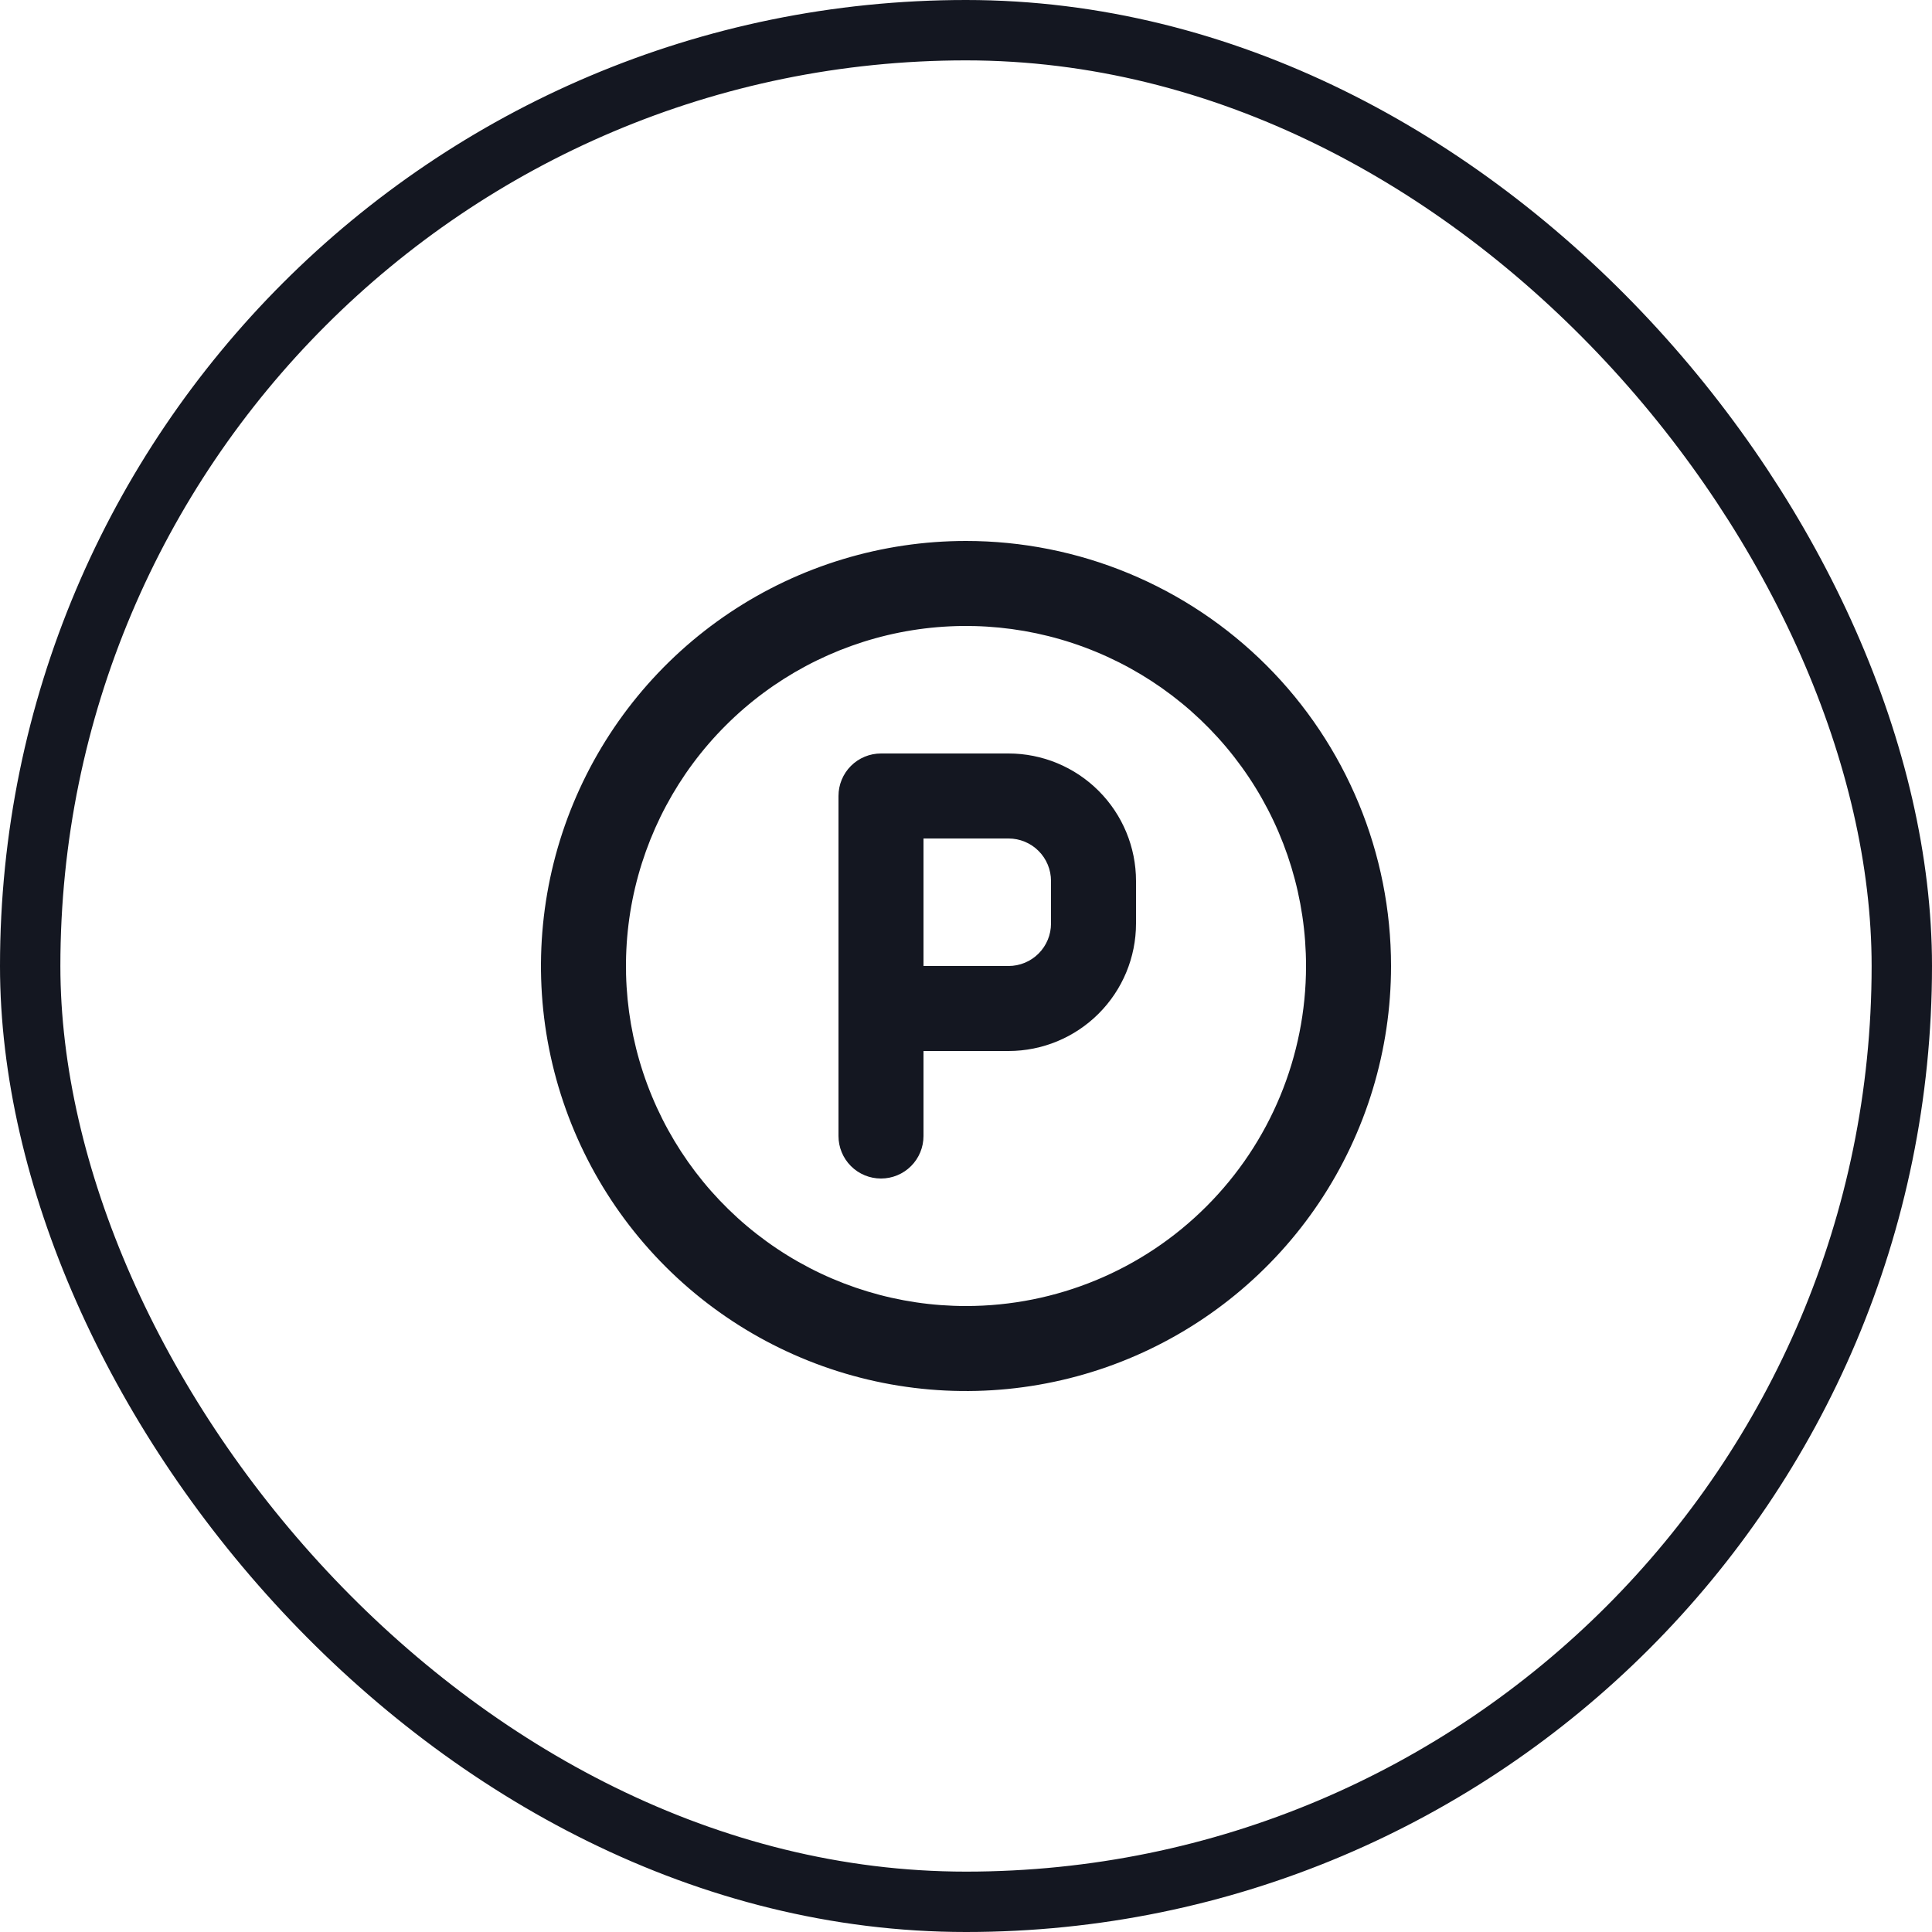
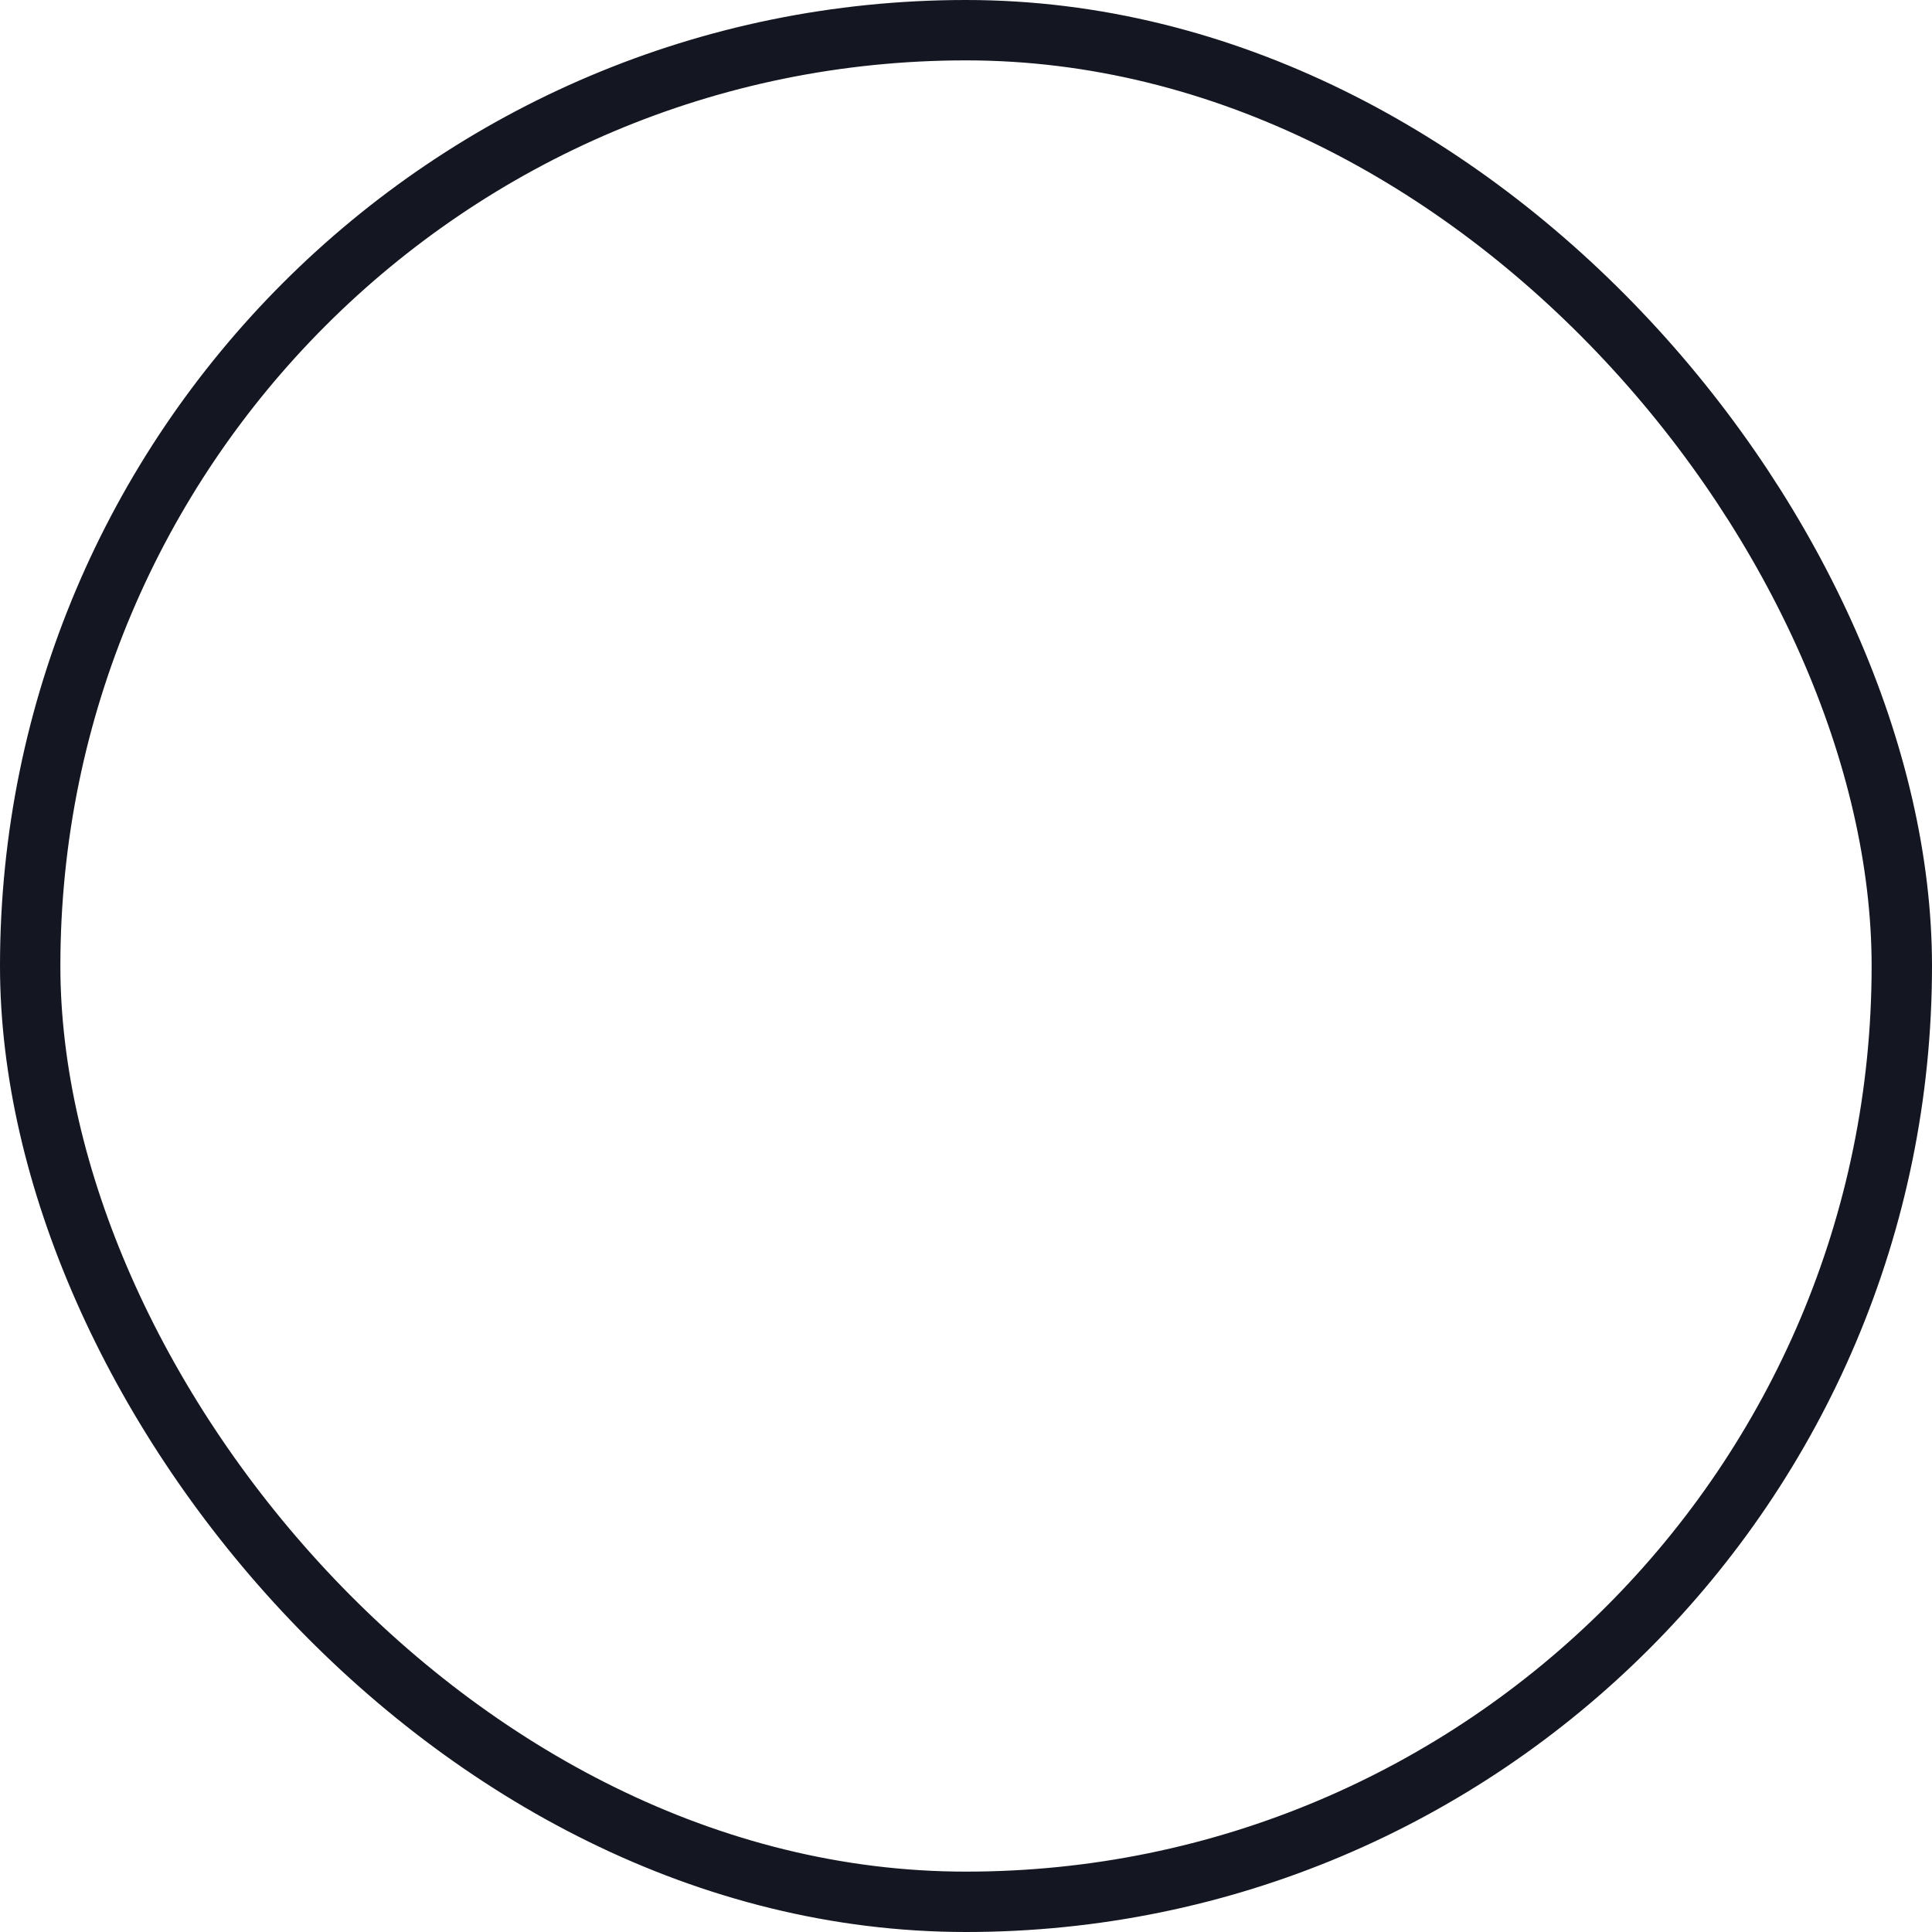
<svg xmlns="http://www.w3.org/2000/svg" width="32" height="32" viewBox="0 0 32 32" fill="none">
  <rect x="0.5" y="0.5" width="31" height="31" rx="15.5" stroke="#141721" />
-   <path d="M16.704 12.48H14.592C14.405 12.48 14.226 12.554 14.094 12.686C13.962 12.818 13.888 12.997 13.888 13.184V18.816C13.888 19.003 13.962 19.182 14.094 19.314C14.226 19.446 14.405 19.52 14.592 19.52C14.779 19.52 14.958 19.446 15.09 19.314C15.222 19.182 15.296 19.003 15.296 18.816V17.408H16.704C17.264 17.408 17.801 17.185 18.197 16.789C18.593 16.393 18.816 15.856 18.816 15.296V14.592C18.816 14.032 18.593 13.495 18.197 13.099C17.801 12.703 17.264 12.48 16.704 12.48ZM17.408 15.296C17.408 15.483 17.334 15.662 17.202 15.794C17.07 15.926 16.891 16 16.704 16H15.296V13.888H16.704C16.891 13.888 17.07 13.962 17.202 14.094C17.334 14.226 17.408 14.405 17.408 14.592V15.296ZM16 8.96C14.608 8.96 13.246 9.373 12.089 10.146C10.931 10.92 10.029 12.02 9.496 13.306C8.963 14.592 8.824 16.008 9.095 17.373C9.367 18.739 10.037 19.993 11.022 20.978C12.007 21.963 13.261 22.633 14.627 22.905C15.992 23.176 17.408 23.037 18.694 22.504C19.98 21.971 21.08 21.069 21.854 19.911C22.627 18.753 23.04 17.392 23.04 16C23.04 15.075 22.858 14.16 22.504 13.306C22.15 12.452 21.632 11.676 20.978 11.022C20.324 10.368 19.548 9.85 18.694 9.496C17.84 9.142 16.924 8.96 16 8.96ZM16 21.632C14.886 21.632 13.797 21.302 12.871 20.683C11.945 20.064 11.223 19.184 10.797 18.155C10.37 17.126 10.259 15.994 10.476 14.901C10.694 13.809 11.23 12.805 12.018 12.018C12.805 11.23 13.809 10.694 14.901 10.476C15.994 10.259 17.126 10.37 18.155 10.797C19.184 11.223 20.064 11.945 20.683 12.871C21.302 13.797 21.632 14.886 21.632 16C21.632 17.494 21.039 18.926 19.982 19.982C18.926 21.039 17.494 21.632 16 21.632Z" fill="#141721" />
</svg>